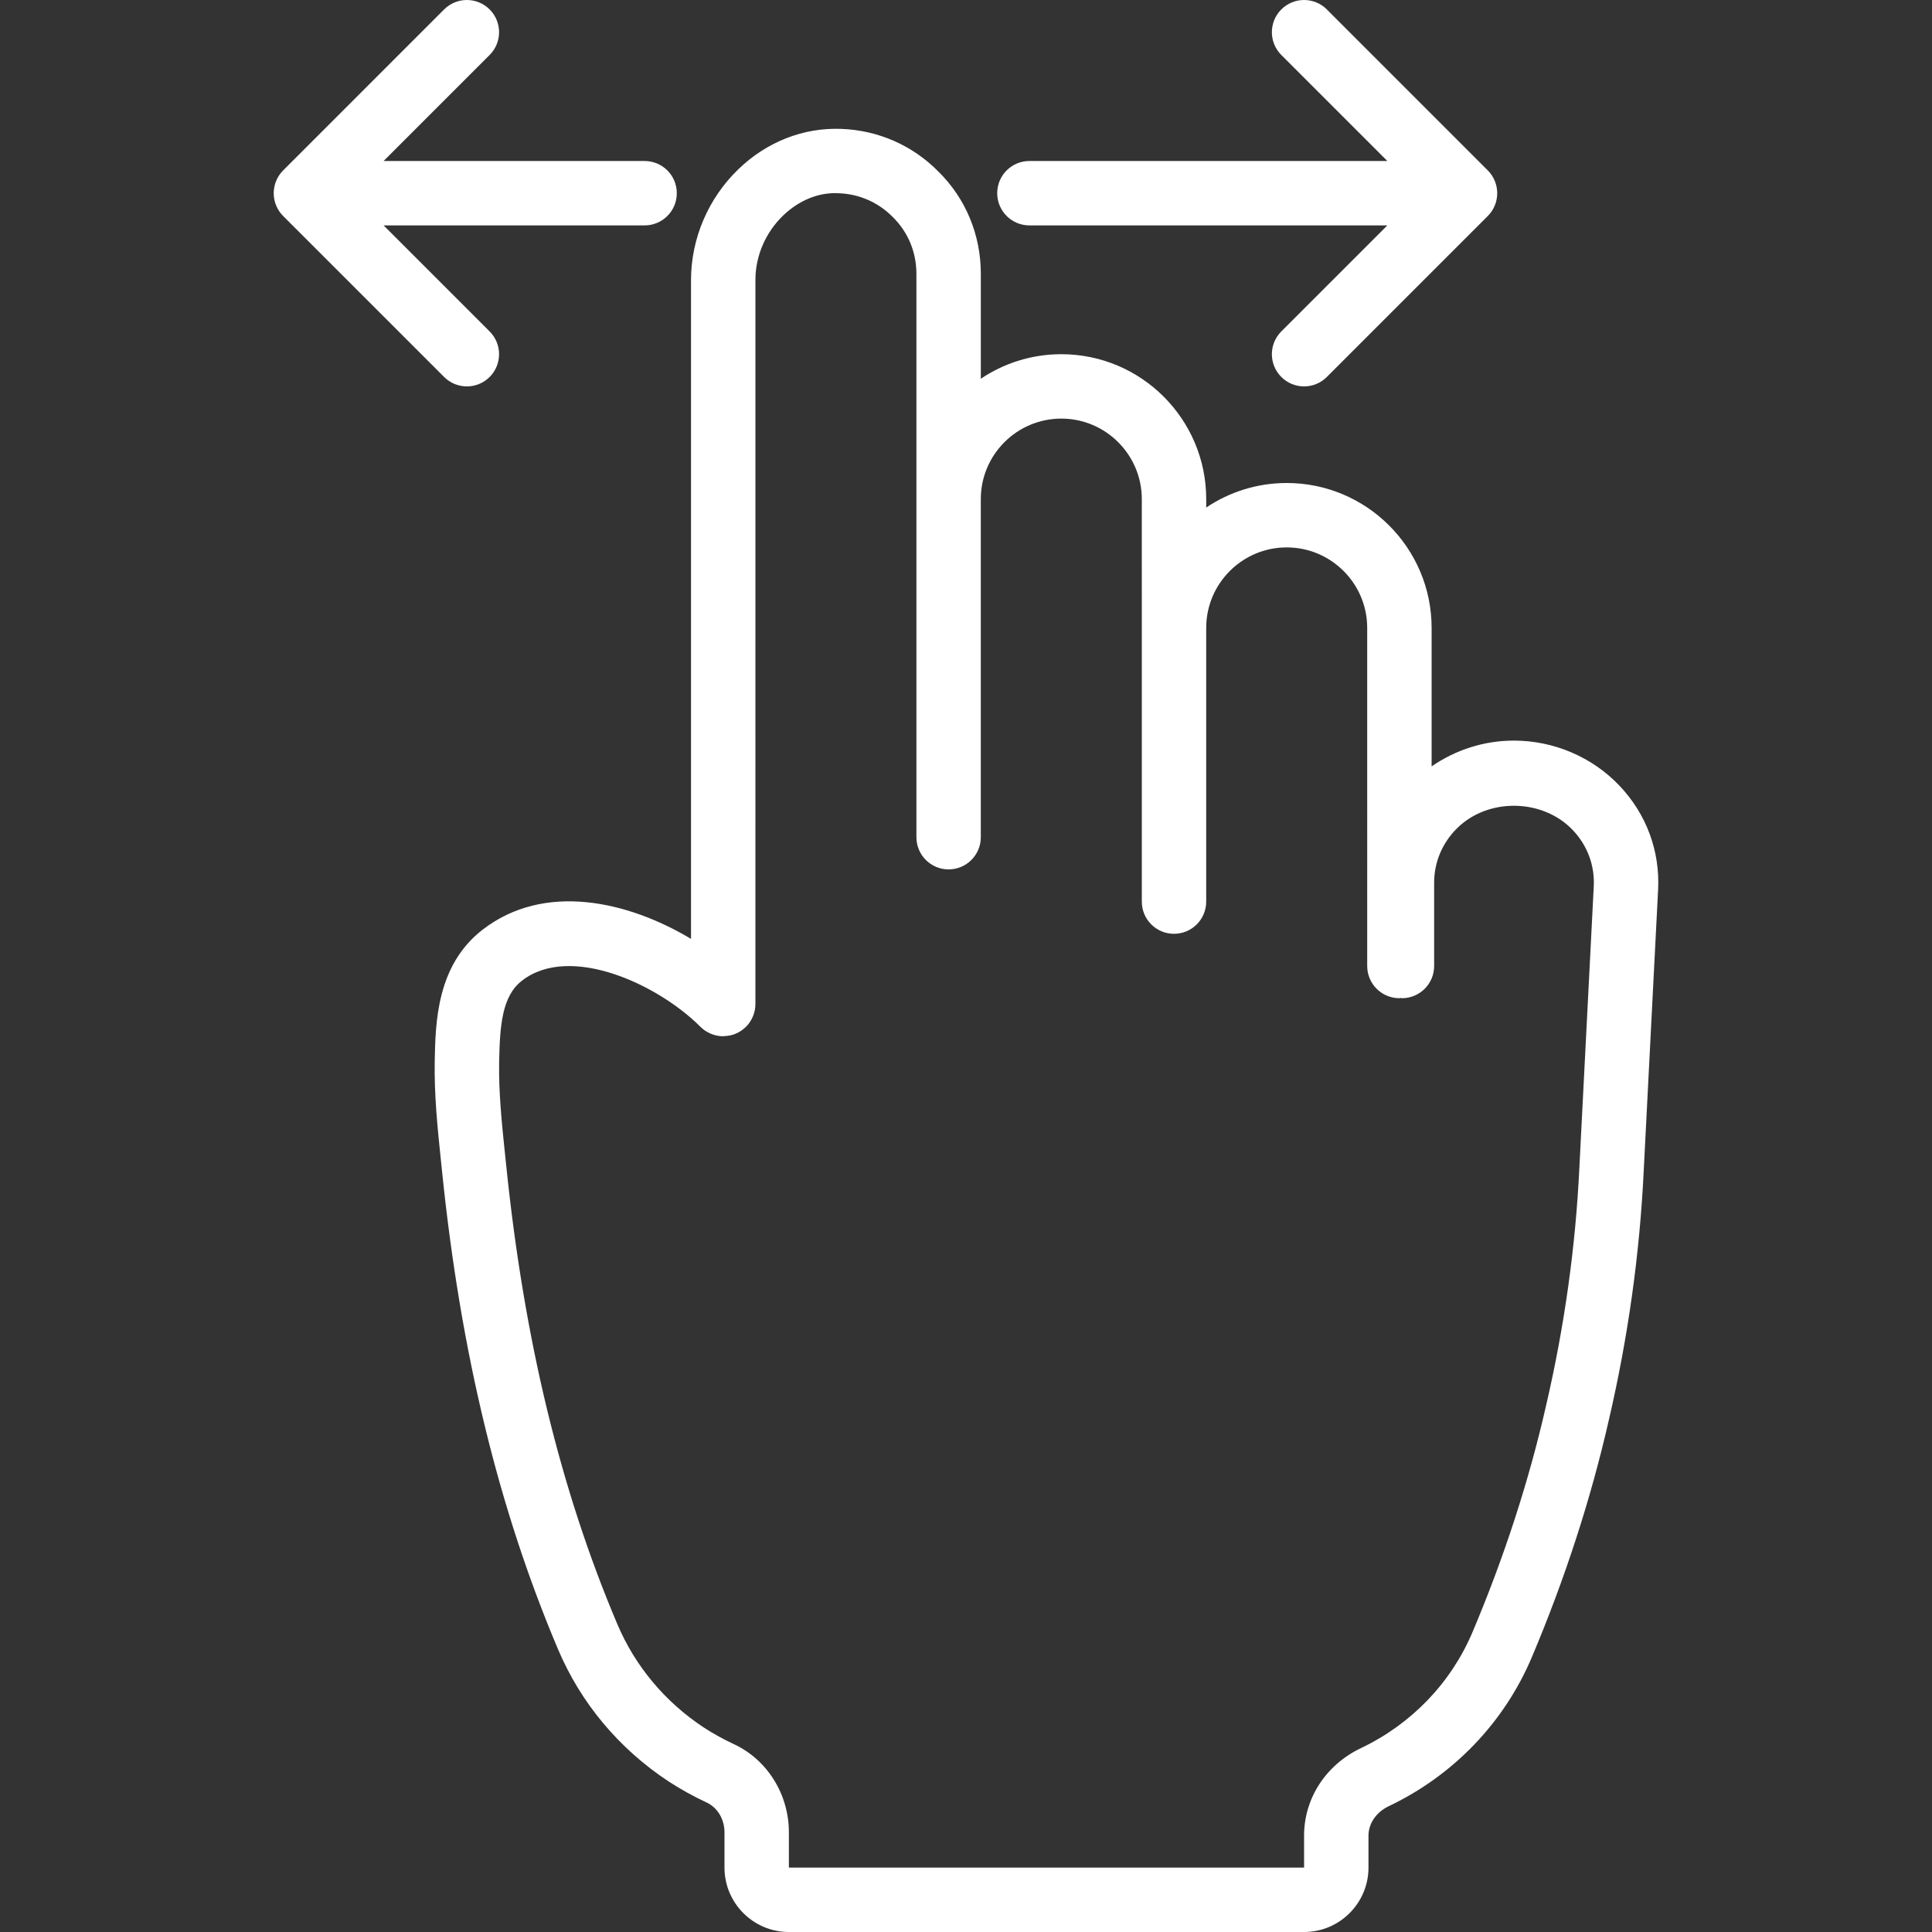
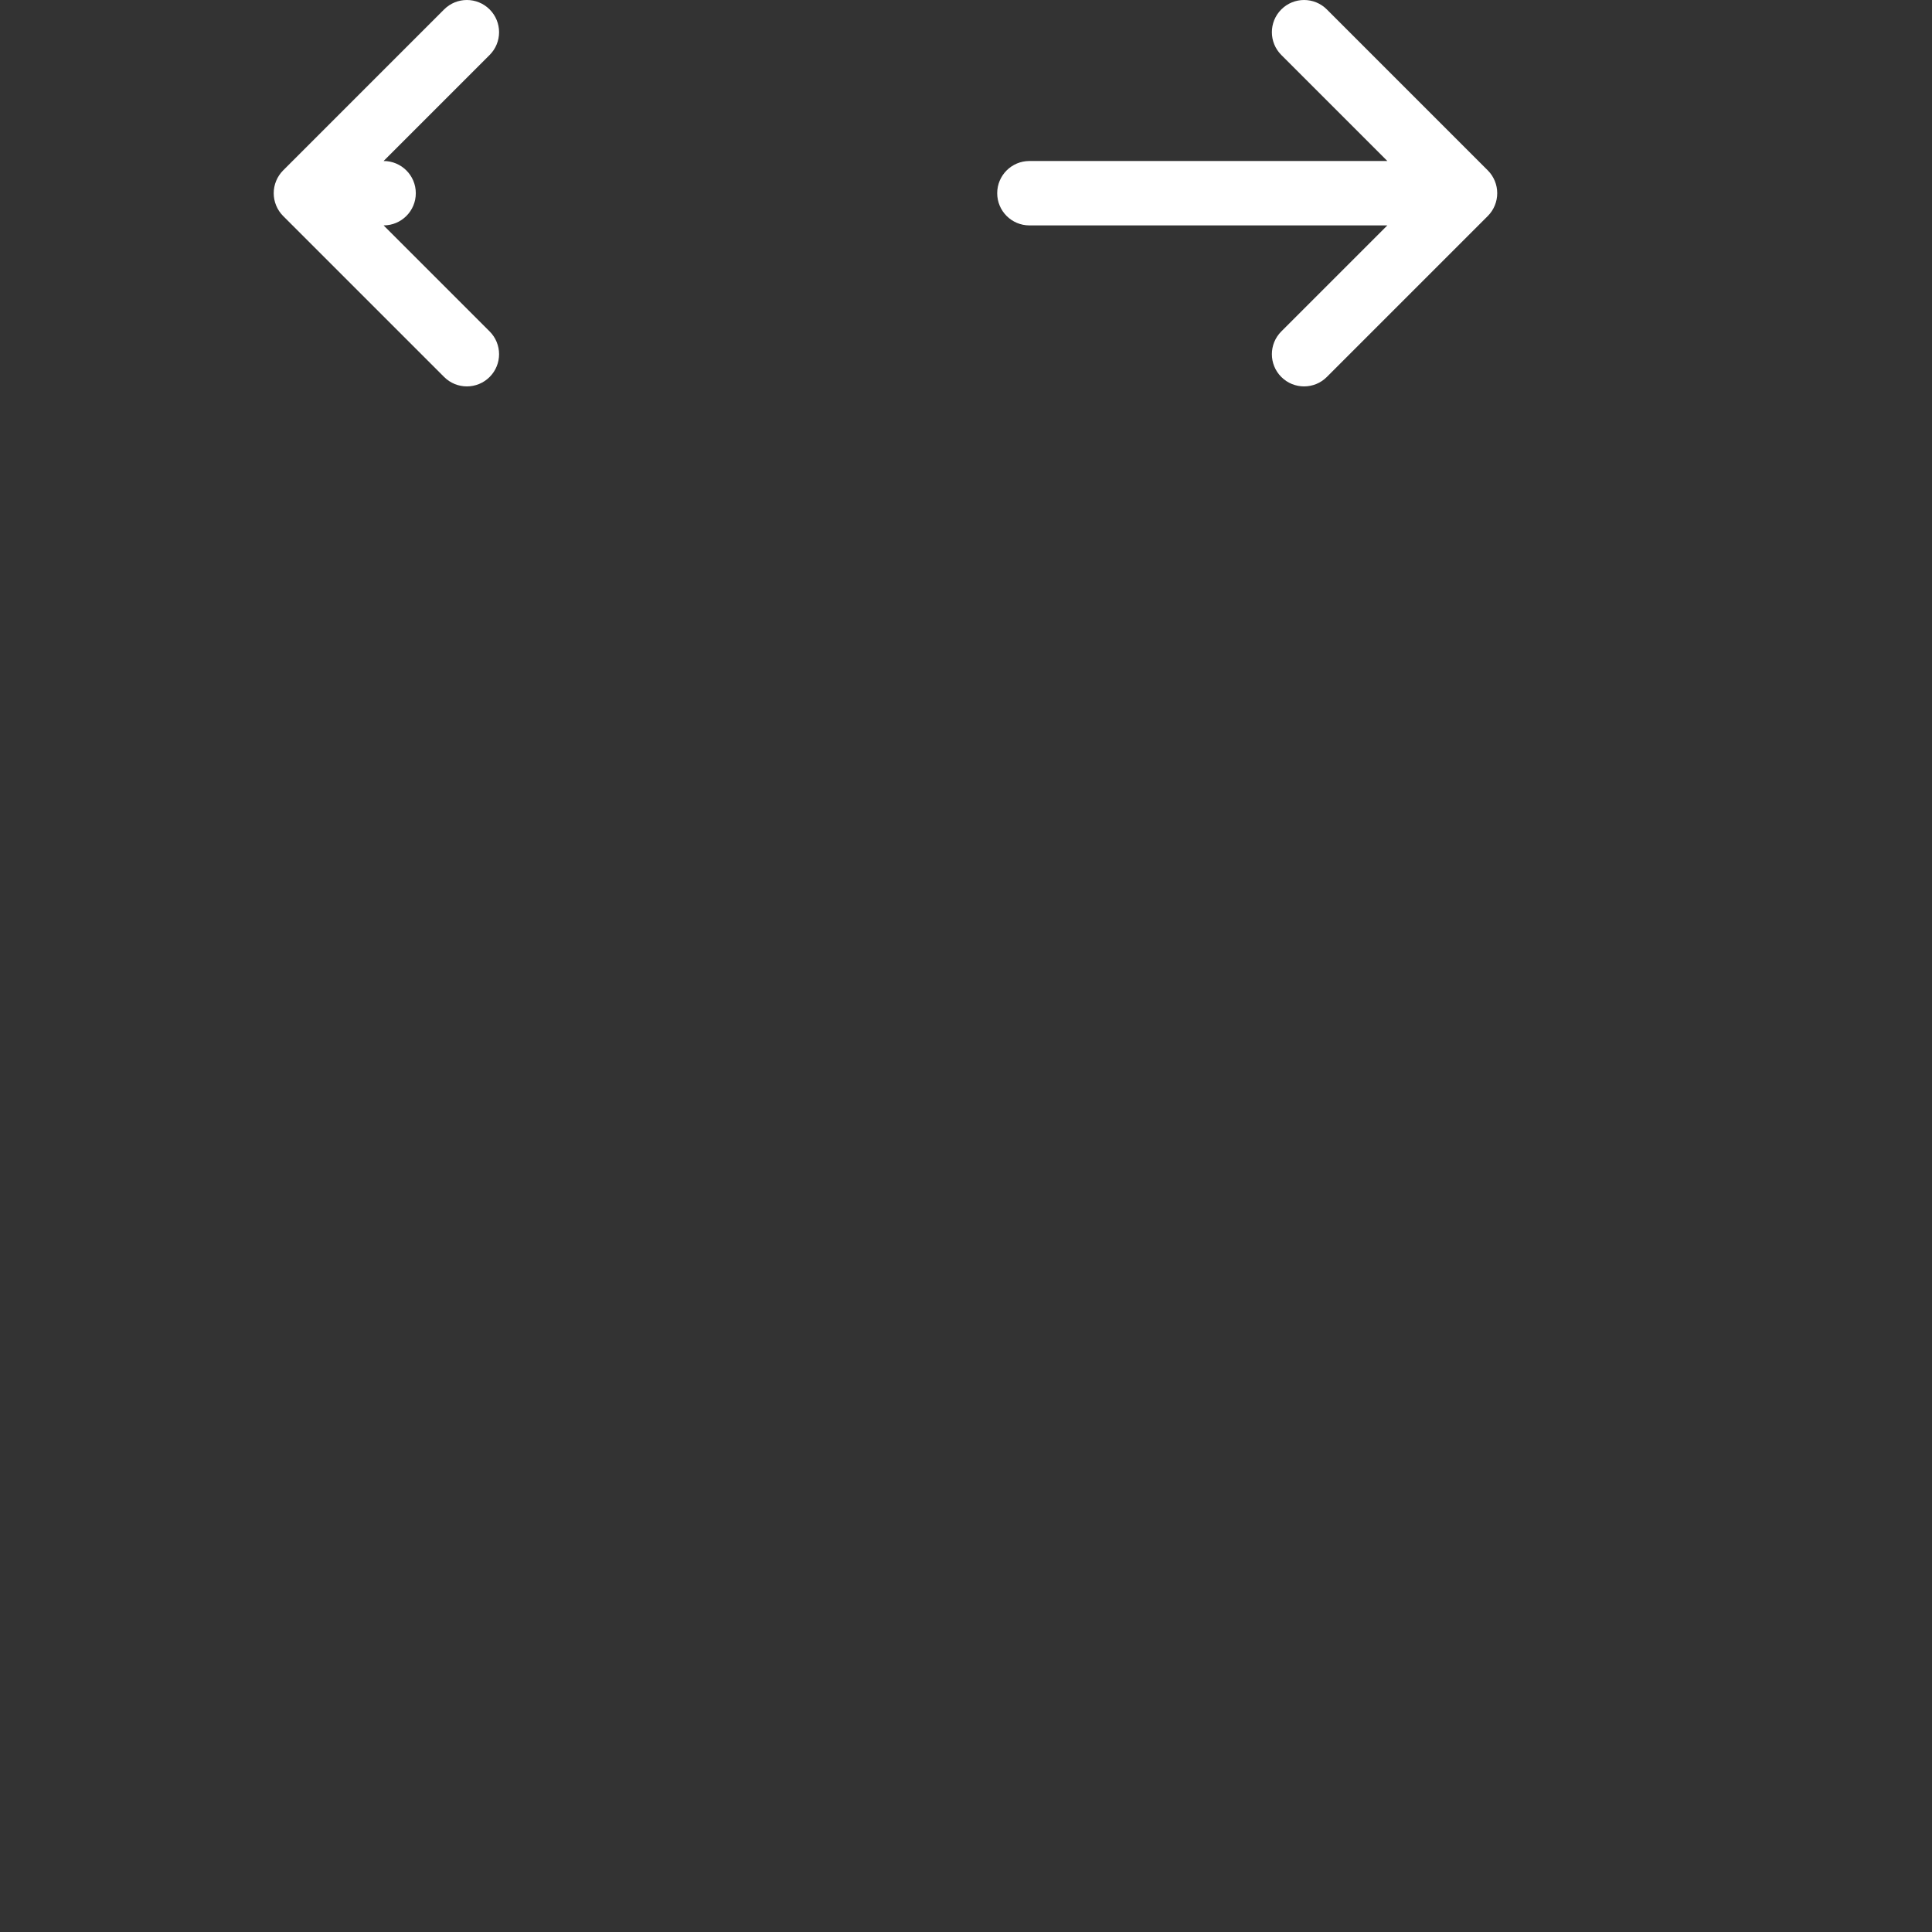
<svg xmlns="http://www.w3.org/2000/svg" version="1.1" id="Capa_1" x="0px" y="0px" viewBox="0 0 512 512" style="enable-background:new 0 0 512 512;" xml:space="preserve">
  <rect x="0" y="0" width="512" height="512" fill="#333333" stroke="none" />
  <g>
    <g>
      <g>
-         <path style="fill:#FFF;" d="M429.186,208.229c-7.208-7.604-17.408-11.962-27.975-11.962c-7.922,0-15.444,2.435-21.817,6.836V166.4     c0-21.175-17.225-38.4-38.4-38.4c-7.891,0-15.226,2.403-21.333,6.501v-2.234c0-21.175-17.225-38.4-38.4-38.4     c-7.891,0-15.226,2.403-21.333,6.5V72.533c0-10.321-4.025-19.967-11.242-27.063c-6.817-6.933-15.958-10.95-25.725-11.313     c-10.042-0.392-19.75,3.421-27.275,10.679c-7.983,7.688-12.558,18.396-12.558,29.371v174.607     c-16.753-10.035-38.913-15.117-55.3-2.386c-12.117,9.425-12.417,24.583-12.617,34.617c-0.175,9.088,0.758,18.071,1.667,26.758     l0.275,2.675c4.925,47.988,14.975,89.396,30.725,126.583c6.033,14.246,16.142,26.346,29.283,35.021     c3.233,2.1,6.625,3.979,10.092,5.592c2.883,1.333,4.742,4.433,4.742,7.9v9.358c0,9.413,7.658,17.067,17.067,17.067h136.533     c9.408,0,17.067-7.654,17.067-17.067v-8.471c0-3.237,2.058-6.225,5.375-7.804c17.125-8.154,30.583-22.163,37.9-39.45     c8.808-20.842,15.7-42.083,20.467-63.092c5.033-21.658,8.125-43.733,9.183-65.579l3.825-74.737     C439.944,225.533,436.319,215.746,429.186,208.229z M422.361,234.913l-3.825,74.775c-1.008,20.85-3.958,41.904-8.767,62.612     c-4.55,20.071-11.133,40.346-19.55,60.254c-5.692,13.438-16.175,24.338-29.517,30.696c-9.317,4.429-15.108,13.325-15.108,23.212     v8.471H209.061v-9.358c0-10.092-5.75-19.271-14.633-23.387c-2.725-1.267-5.408-2.75-7.917-4.379     c-10.275-6.783-18.2-16.263-22.917-27.404c-15.083-35.596-24.717-75.396-29.458-121.671l-0.283-2.7     c-0.85-8.171-1.733-16.621-1.575-24.65c0.192-9.662,0.758-17.379,6.033-21.483c12.725-9.896,36.05,0.933,47.308,12.212l0,0     c0.788,0.79,1.733,1.416,2.779,1.85c1.042,0.432,2.148,0.656,3.258,0.657c0.002,0,0.003,0.001,0.004,0.001     c0.066,0,0.121-0.036,0.186-0.037c1.047-0.022,2.089-0.214,3.072-0.62c1.015-0.42,1.924-1.032,2.697-1.788     c0.021-0.02,0.049-0.026,0.069-0.046c0,0,0-0.001,0.001-0.002c0.789-0.786,1.415-1.729,1.848-2.774     c0.432-1.043,0.657-2.15,0.658-3.261c0-0.002,0.001-0.003,0.001-0.005V74.208h0c0-6.367,2.675-12.592,7.333-17.079     c4.167-4.012,9.45-6.246,14.8-5.912c5.4,0.2,10.442,2.408,14.292,6.321c4.025,3.962,6.242,9.287,6.242,14.996v59.733v89.6     c0,4.713,3.817,8.533,8.533,8.533c4.717,0,8.533-3.821,8.533-8.533v-89.6c0-11.763,9.567-21.333,21.333-21.333     s21.333,9.571,21.333,21.333V166.4v72.533c0,4.713,3.817,8.533,8.533,8.533c4.717,0,8.533-3.821,8.533-8.533V166.4     c0-11.763,9.567-21.333,21.333-21.333c11.767,0,21.333,9.571,21.333,21.333V256c0,4.713,3.817,8.533,8.533,8.533     c0.12,0,0.219-0.064,0.337-0.068c0.119,0.005,0.218,0.068,0.338,0.068c4.717,0,8.533-3.821,8.533-8.533v-22.1     c0-5.446,2.183-10.587,6.142-14.471c8.25-8.092,22.7-7.787,30.592,0.546C420.686,224.063,422.652,229.363,422.361,234.913z" />
        <path style="fill:#FFF;" d="M272.802,59.733h94.858l-28.1,28.1c-3.333,3.333-3.333,8.733,0,12.067c1.667,1.667,3.85,2.5,6.033,2.5     c2.183,0,4.367-0.833,6.033-2.5l42.661-42.661c0.79-0.788,1.415-1.733,1.848-2.78c0.862-2.084,0.862-4.433,0-6.518     c-0.433-1.047-1.059-1.992-1.848-2.78L351.627,2.5c-3.333-3.333-8.733-3.333-12.067,0s-3.333,8.733,0,12.067l28.1,28.1h-94.858     c-4.717,0-8.533,3.821-8.533,8.533S268.086,59.733,272.802,59.733z" />
-         <path style="fill:#FFF;" d="M123.727,102.4c2.183,0,4.367-0.833,6.033-2.5c3.333-3.333,3.333-8.733,0-12.067l-28.1-28.1h69.167     c4.717,0,8.533-3.821,8.533-8.533s-3.817-8.533-8.533-8.533H101.66l28.1-28.1c3.333-3.333,3.333-8.733,0-12.067     c-3.333-3.333-8.733-3.333-12.067,0L75.033,45.161c-0.79,0.788-1.415,1.733-1.848,2.779c-0.863,2.085-0.863,4.434,0,6.52     c0.433,1.046,1.058,1.991,1.848,2.779L117.694,99.9C119.361,101.567,121.544,102.4,123.727,102.4z" />
+         <path style="fill:#FFF;" d="M123.727,102.4c2.183,0,4.367-0.833,6.033-2.5c3.333-3.333,3.333-8.733,0-12.067l-28.1-28.1c4.717,0,8.533-3.821,8.533-8.533s-3.817-8.533-8.533-8.533H101.66l28.1-28.1c3.333-3.333,3.333-8.733,0-12.067     c-3.333-3.333-8.733-3.333-12.067,0L75.033,45.161c-0.79,0.788-1.415,1.733-1.848,2.779c-0.863,2.085-0.863,4.434,0,6.52     c0.433,1.046,1.058,1.991,1.848,2.779L117.694,99.9C119.361,101.567,121.544,102.4,123.727,102.4z" />
      </g>
    </g>
  </g>
  <g>
</g>
  <g>
</g>
  <g>
</g>
  <g>
</g>
  <g>
</g>
  <g>
</g>
  <g>
</g>
  <g>
</g>
  <g>
</g>
  <g>
</g>
  <g>
</g>
  <g>
</g>
  <g>
</g>
  <g>
</g>
  <g>
</g>
</svg>